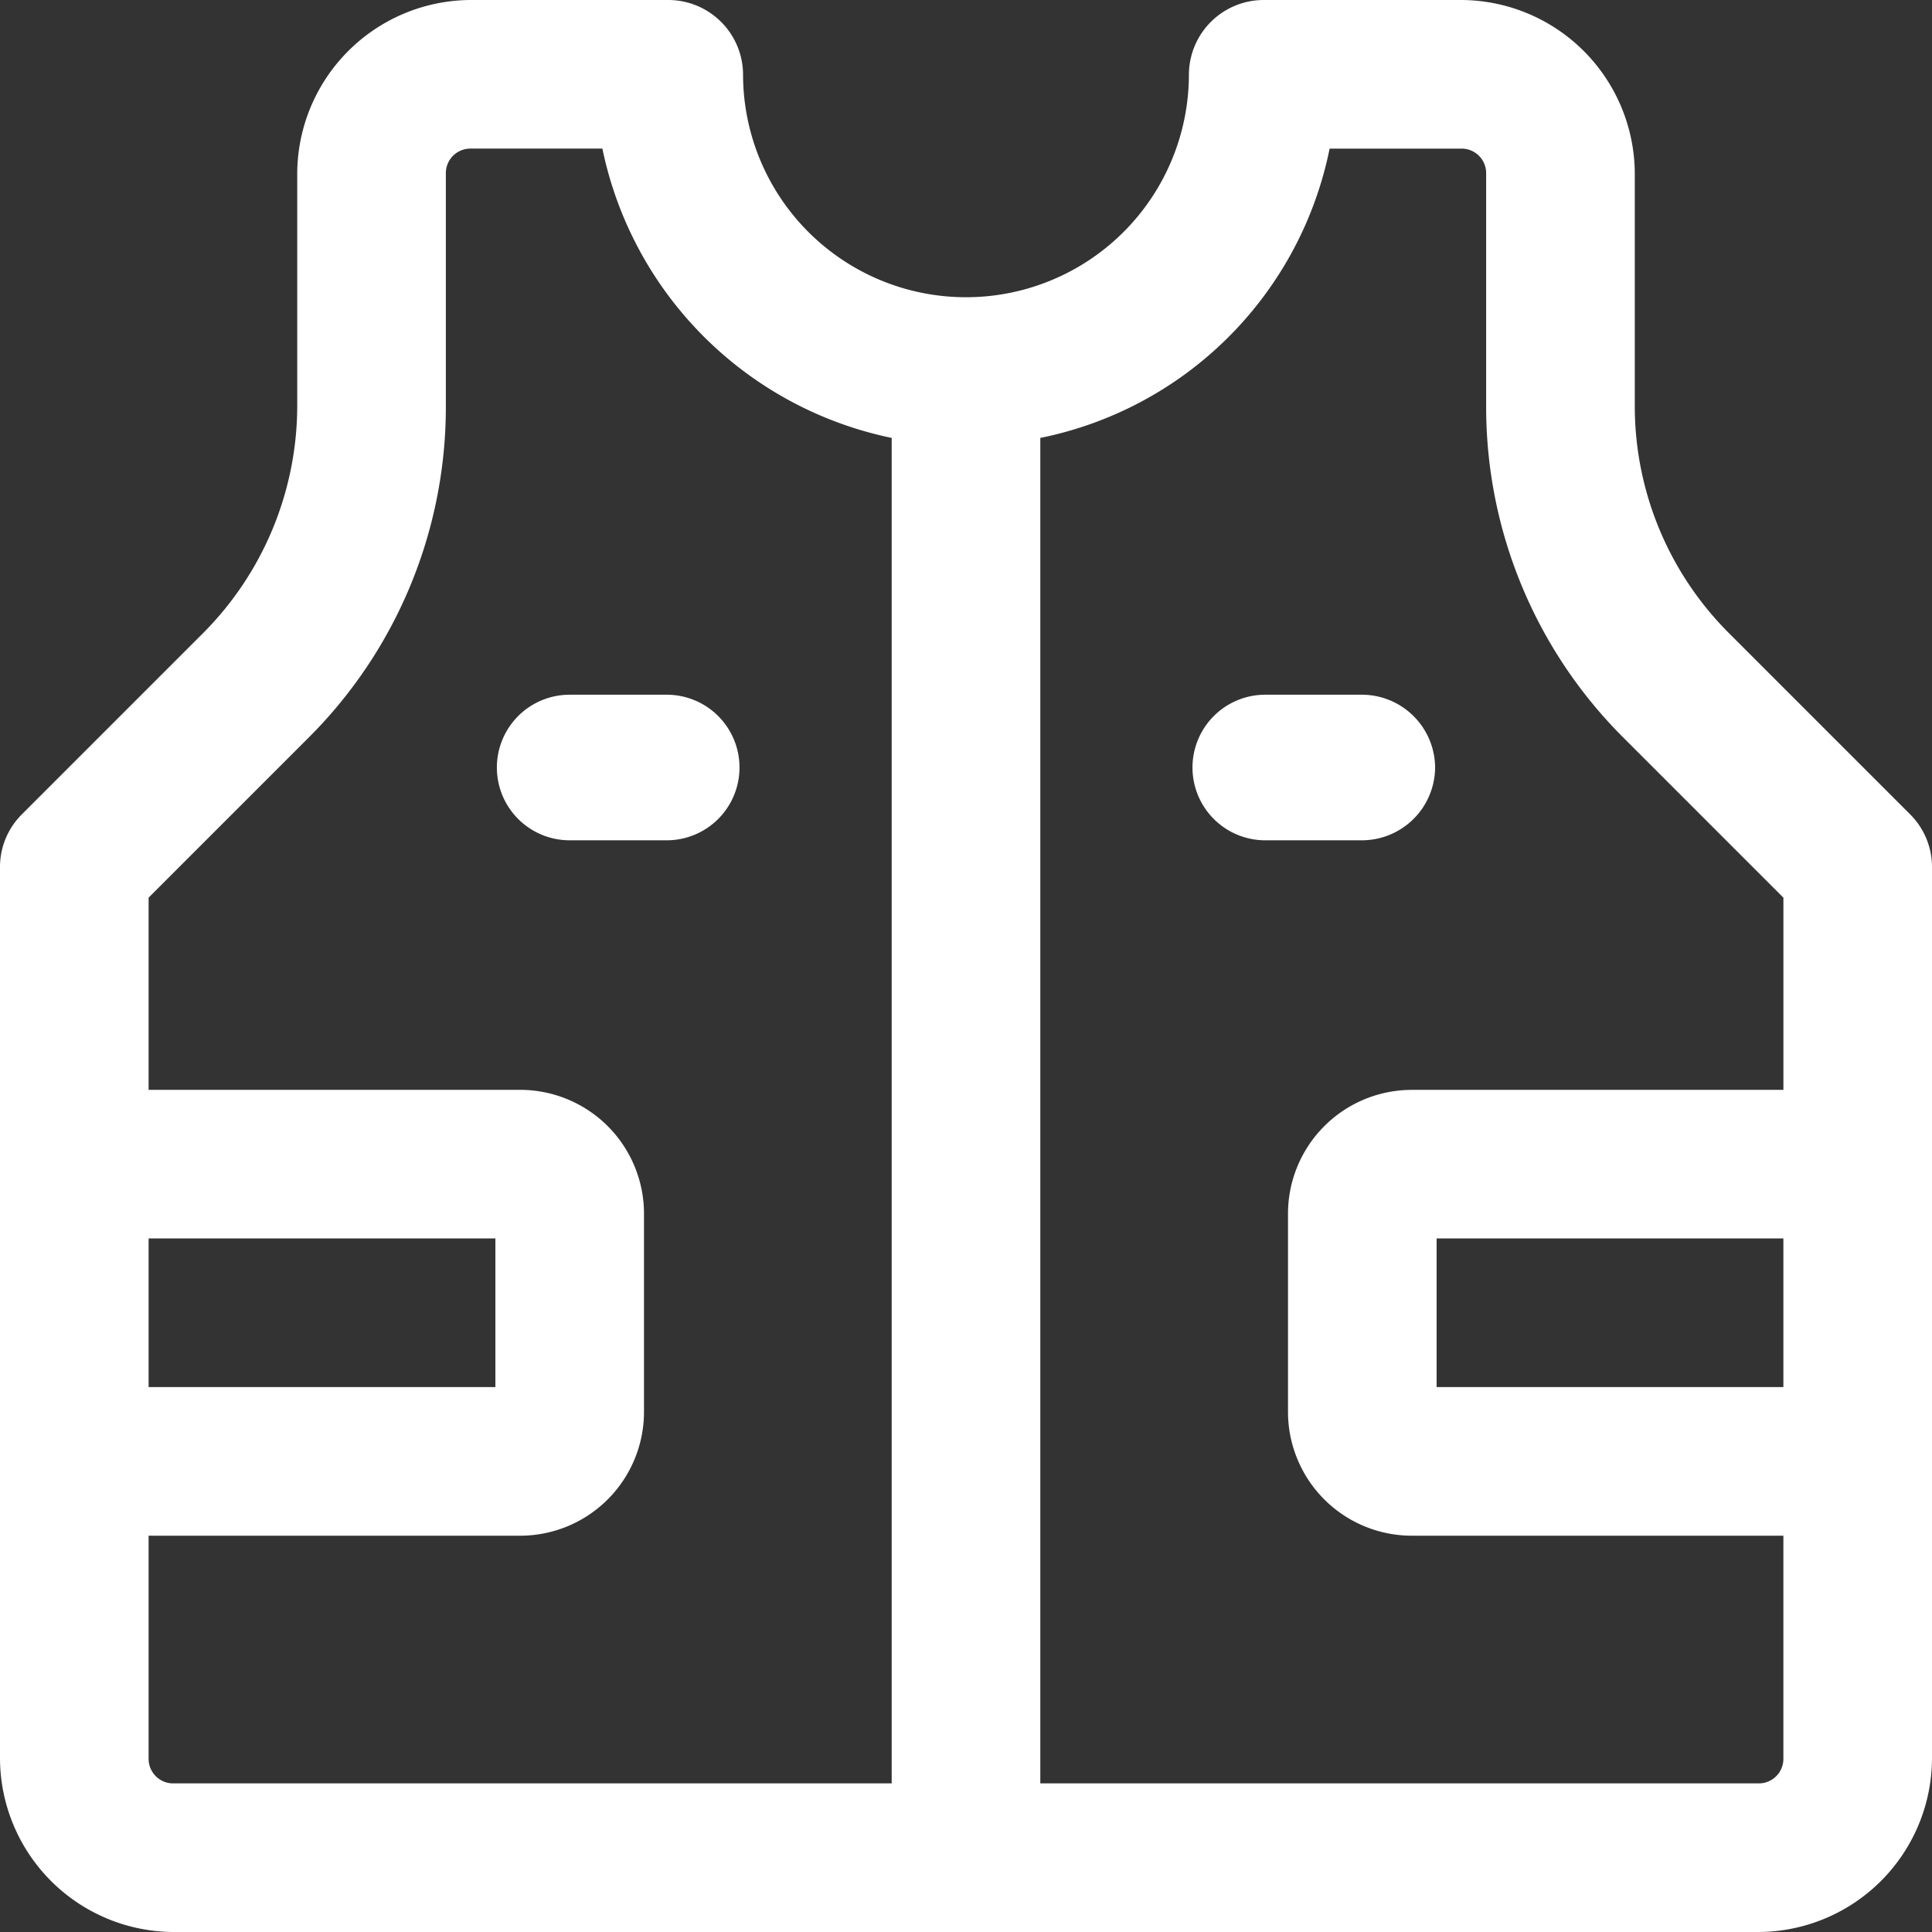
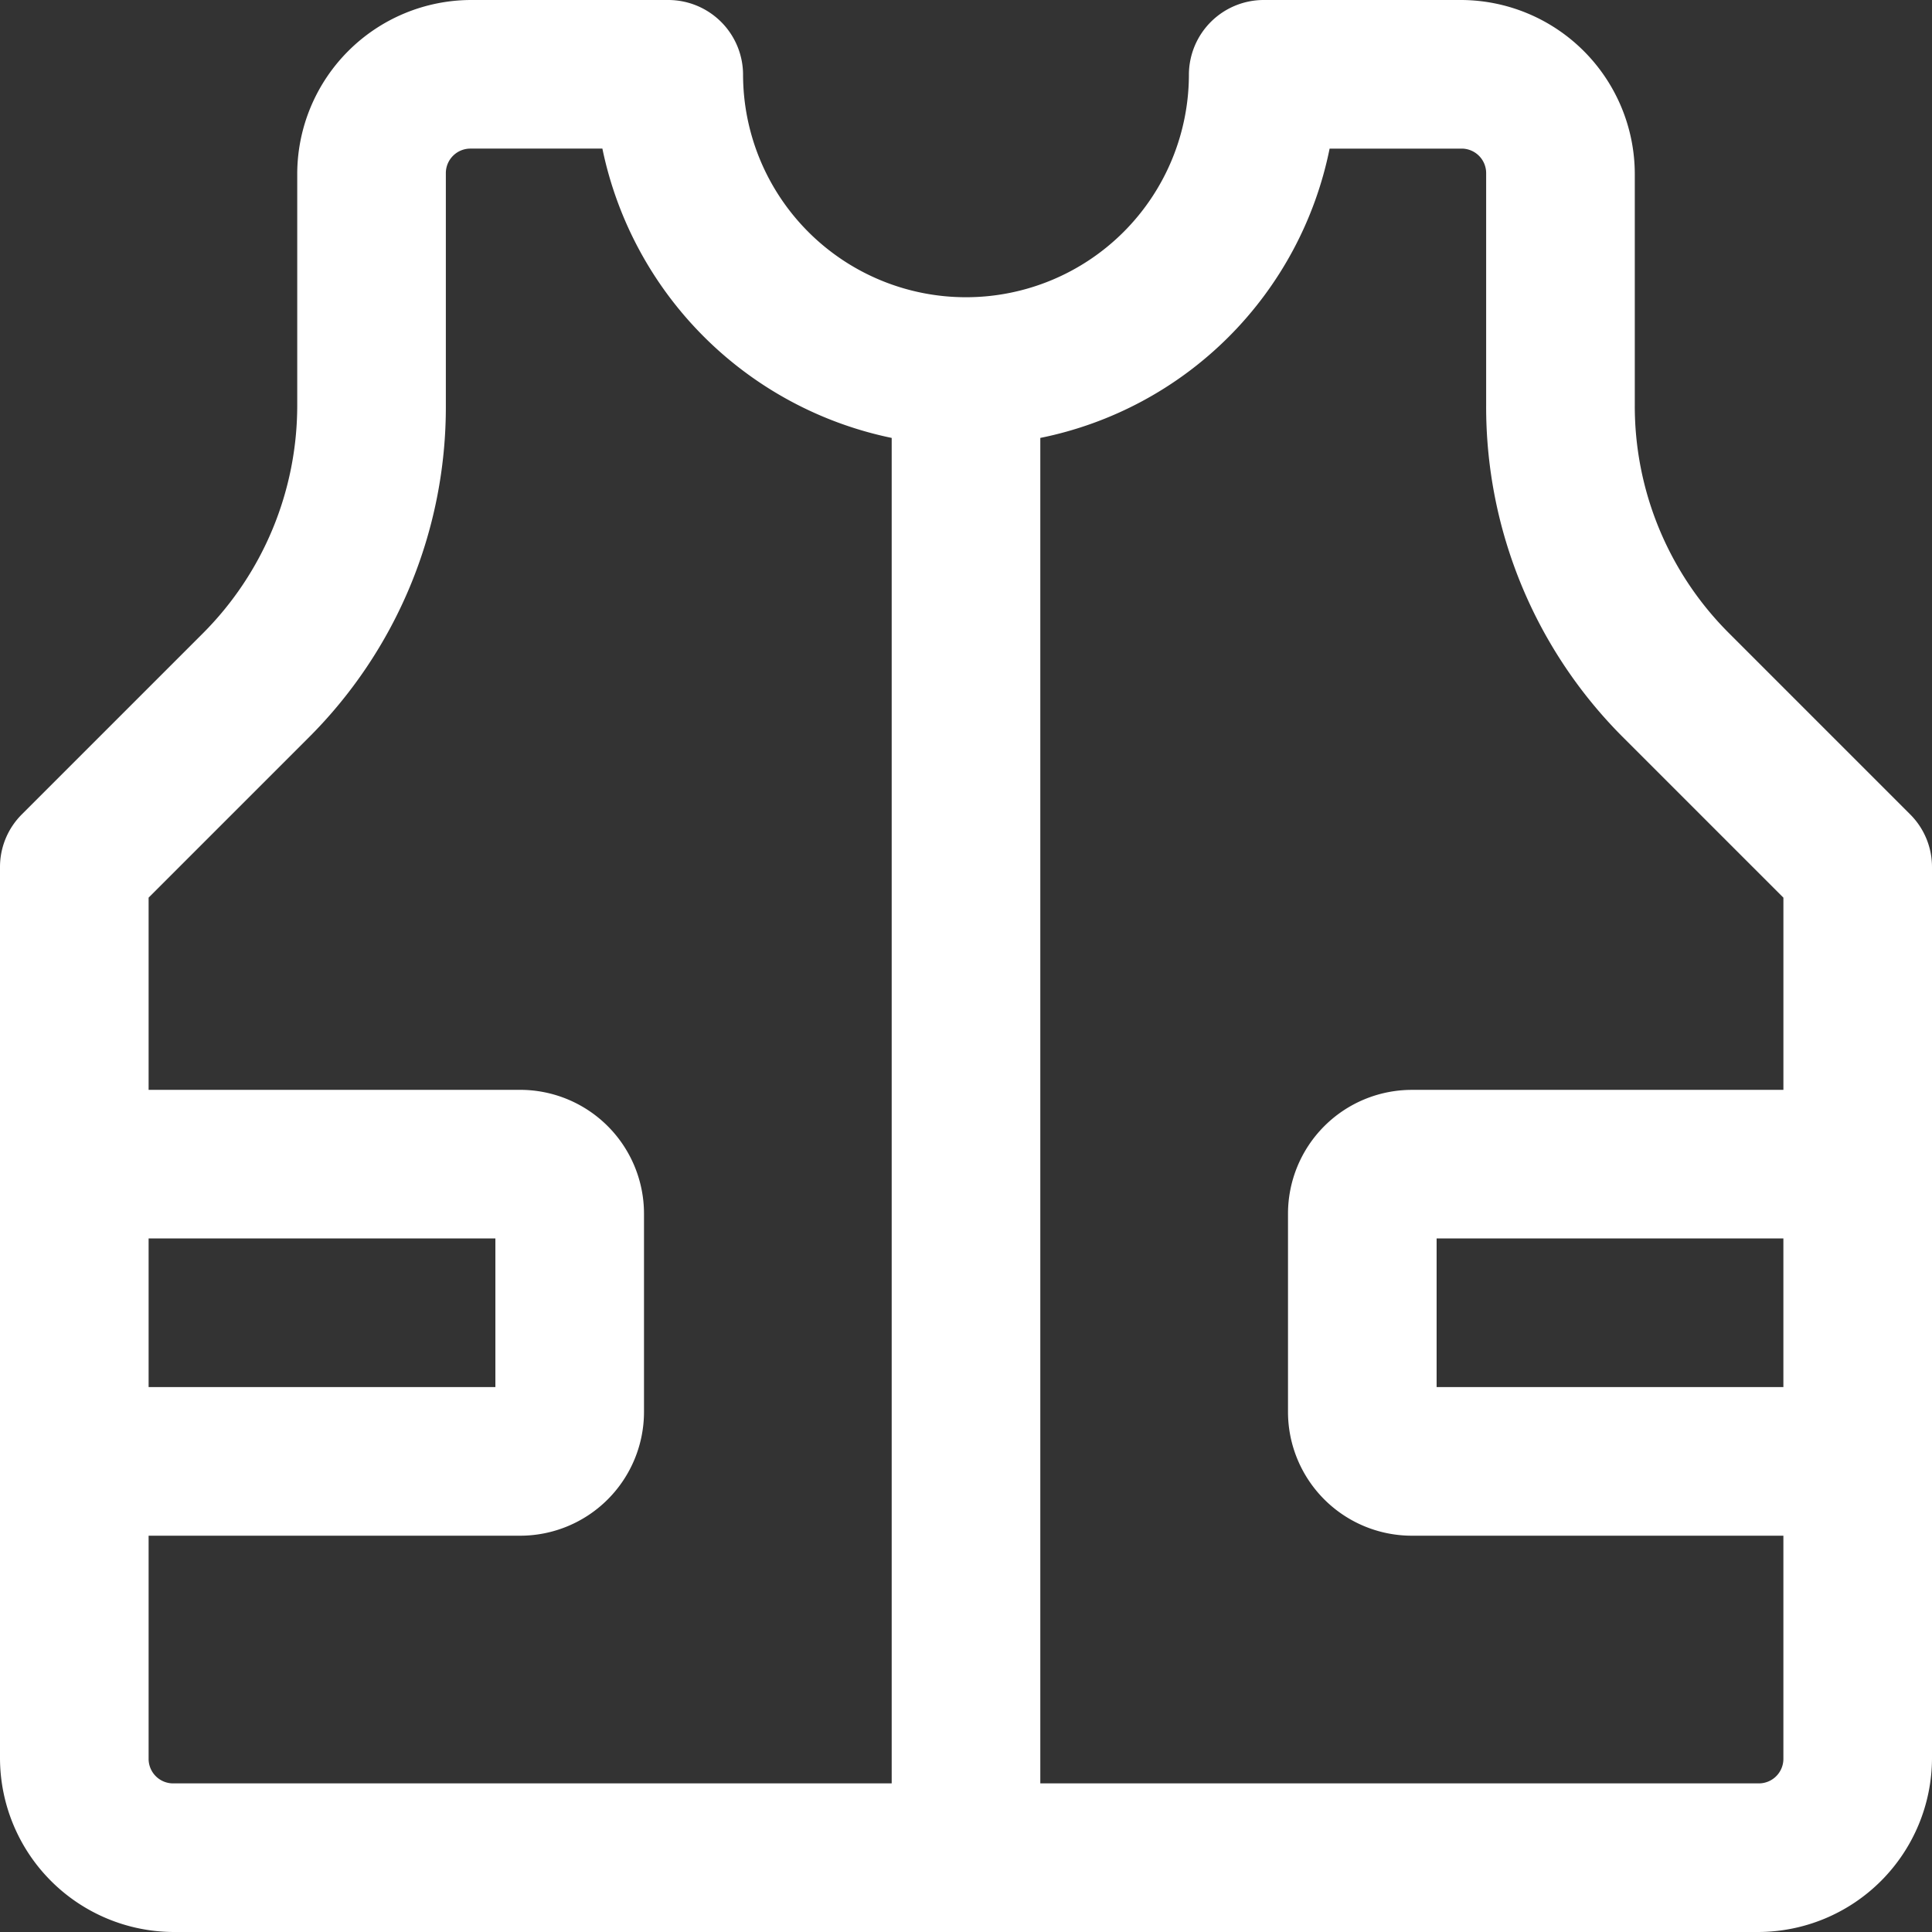
<svg xmlns="http://www.w3.org/2000/svg" width="349.99" height="349.99">
  <rect width="100%" height="100%" fill="#333333" stroke="none" />
  <path d="M346.041,147.534,313.2,114.689a58.106,58.106,0,0,1-17.051-41.281v-42A31.56,31.56,0,0,0,264.736,0h-35.9a13.559,13.559,0,0,0-13.461,13.461,40.383,40.383,0,1,1-80.767,0A13.559,13.559,0,0,0,121.15,0h-35.9A31.56,31.56,0,0,0,53.845,31.409v42a58.417,58.417,0,0,1-17.051,41.281L3.949,147.534A13.448,13.448,0,0,0,0,157.047V318.581A31.56,31.56,0,0,0,31.409,349.99H318.581a31.56,31.56,0,0,0,31.409-31.409V157.047A13.448,13.448,0,0,0,346.041,147.534ZM26.922,224.353H89.741v26.922H26.922Zm0,94.228V278.2H94.228a22.443,22.443,0,0,0,22.435-22.435v-35.9A22.443,22.443,0,0,0,94.228,197.43H26.922v-34.82l28.9-28.9A84.565,84.565,0,0,0,80.767,73.408v-42a4.443,4.443,0,0,1,4.487-4.487h23.871a67.468,67.468,0,0,0,52.409,52.409V323.068H31.409A4.443,4.443,0,0,1,26.922,318.581Zm291.658,4.487H188.456V79.331a66.988,66.988,0,0,0,52.409-52.409h23.871a4.443,4.443,0,0,1,4.487,4.487v42a84.564,84.564,0,0,0,24.948,60.306l28.9,28.9v34.82H255.762a22.443,22.443,0,0,0-22.435,22.435v35.9A22.443,22.443,0,0,0,255.762,278.2h67.306v40.383A4.444,4.444,0,0,1,318.581,323.068Zm4.487-71.793H260.249V224.353h62.819Z" transform="translate(0)" fill="#fff" />
-   <path d="M72.262,29.7A13.282,13.282,0,0,0,59.076,16.513H41.494a13.186,13.186,0,0,0,0,26.373H59.076A13.282,13.282,0,0,0,72.262,29.7Z" transform="translate(187.717 109.338)" fill="#fff" />
-   <path d="M42.563,16.513H24.981a13.186,13.186,0,1,0,0,26.373H42.563a13.186,13.186,0,1,0,0-26.373Z" transform="translate(78.216 109.338)" fill="#fff" />
</svg>